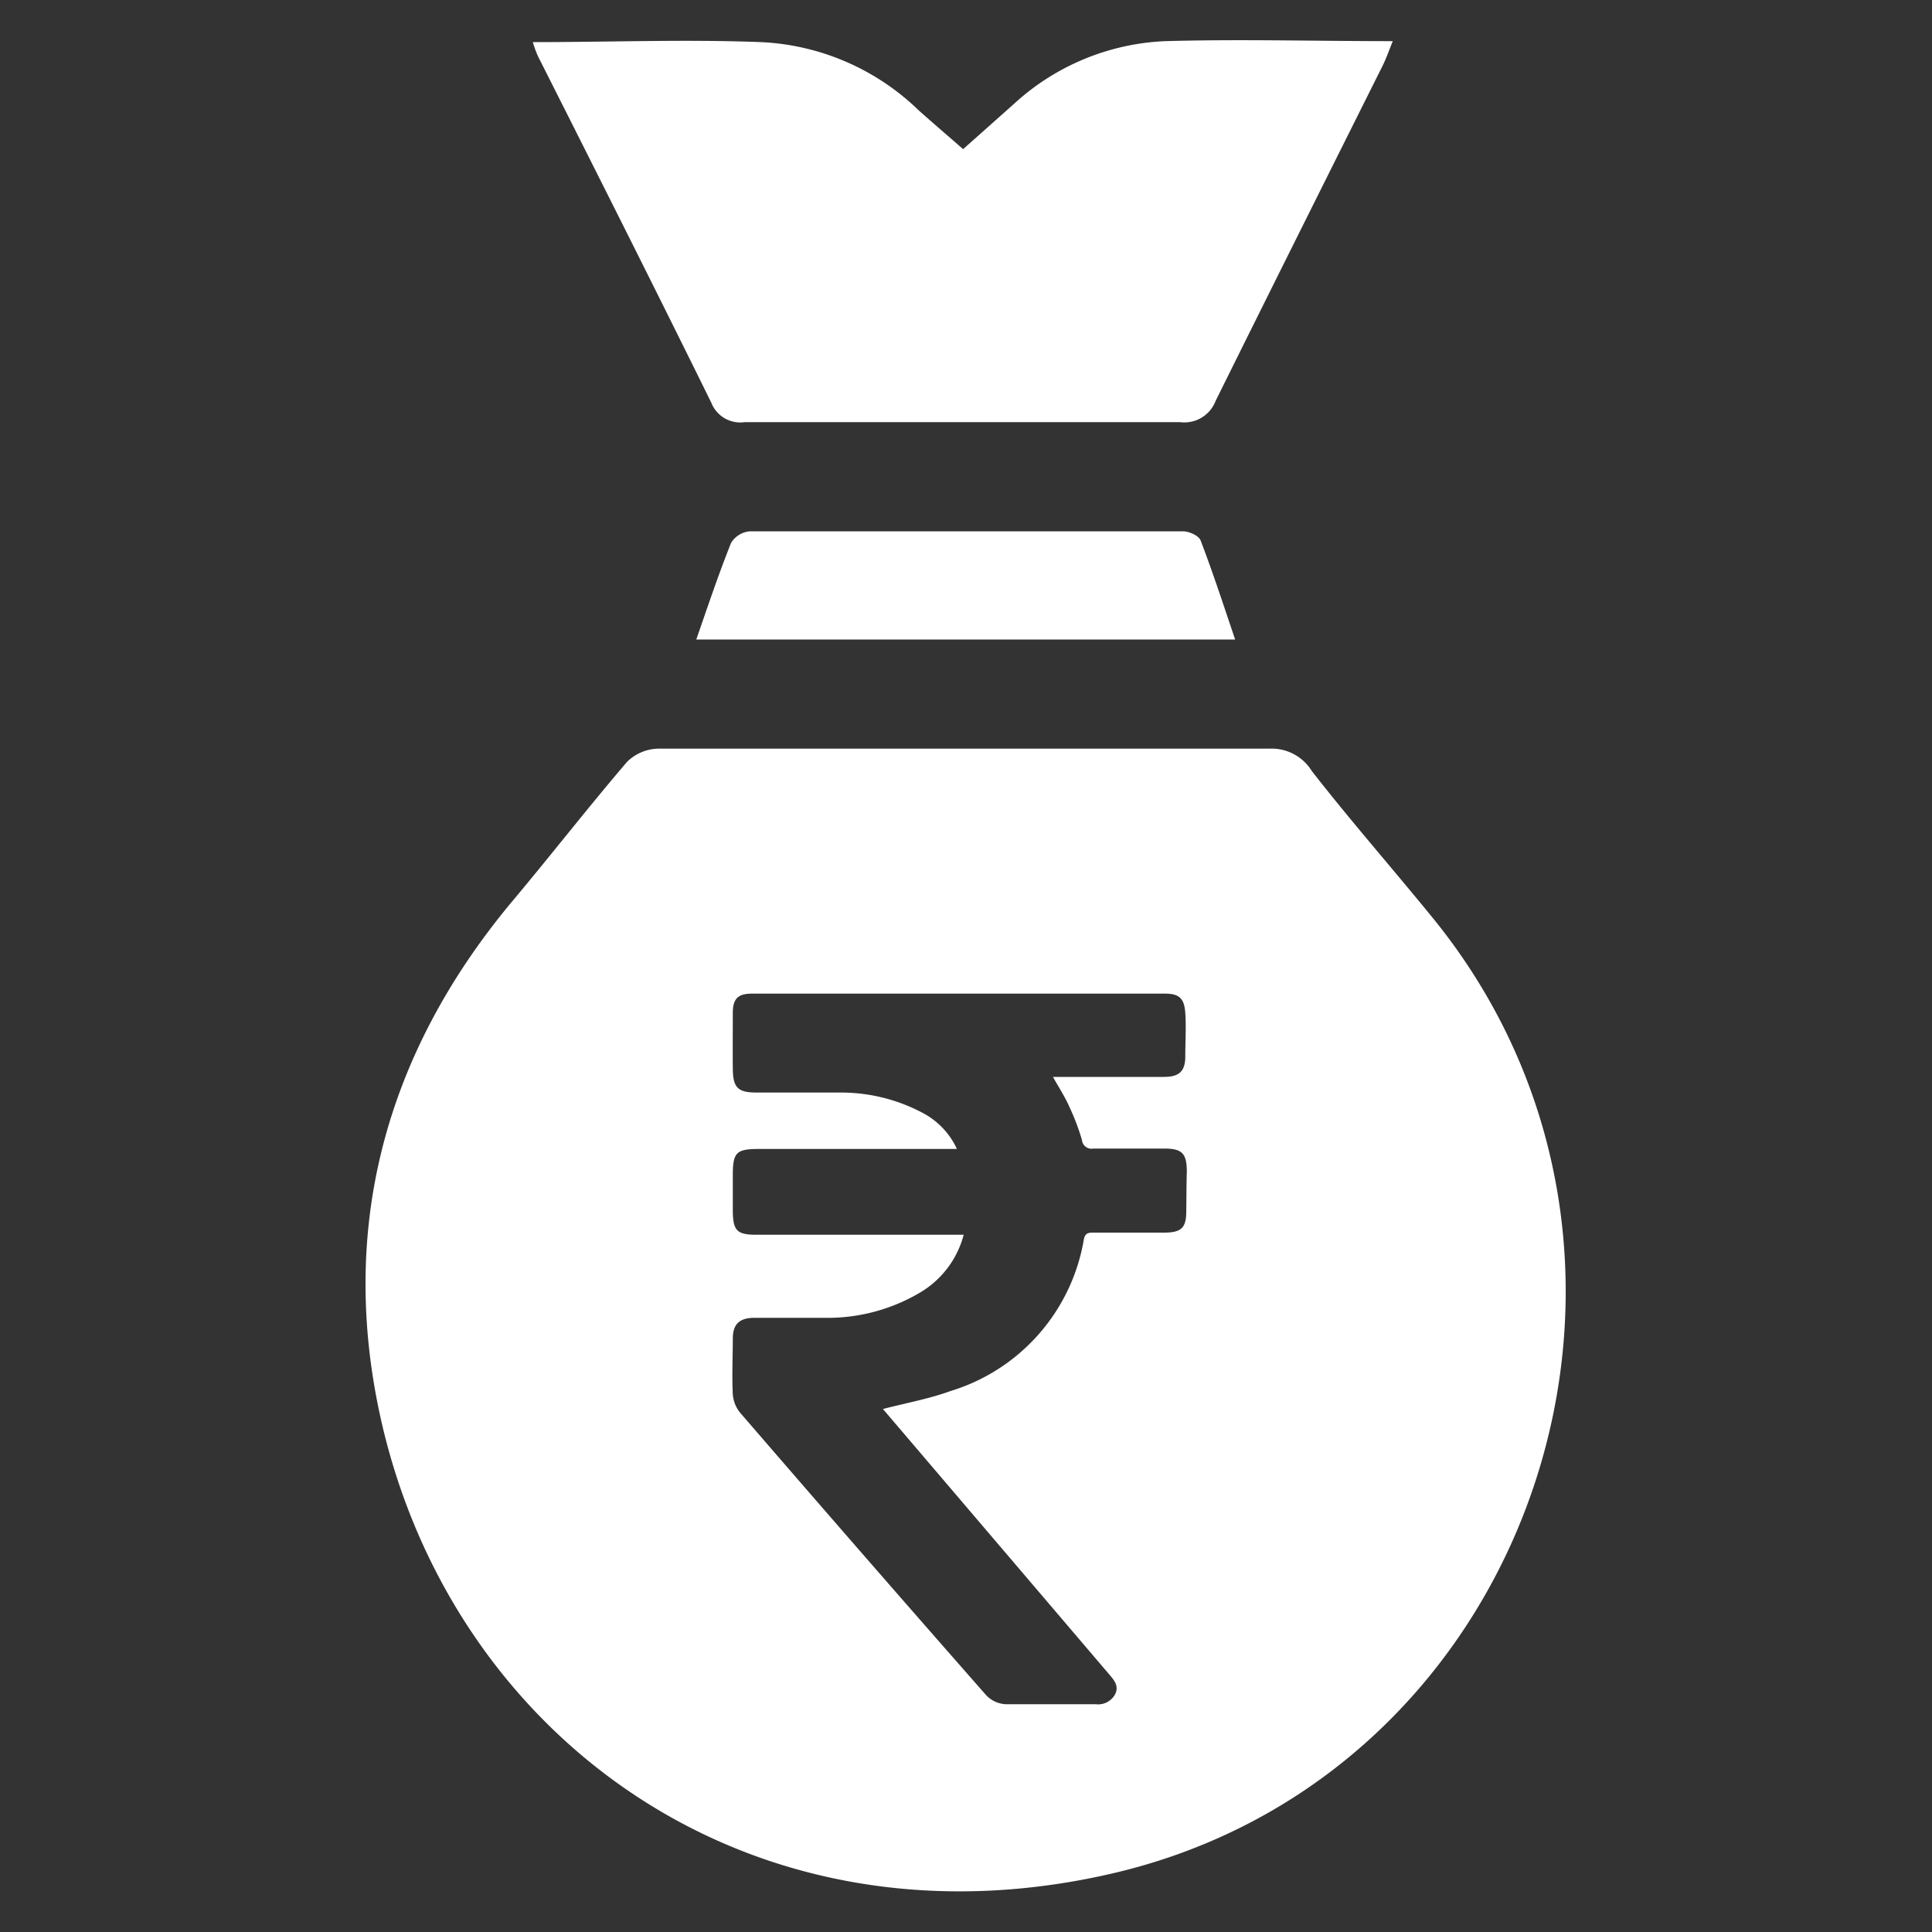
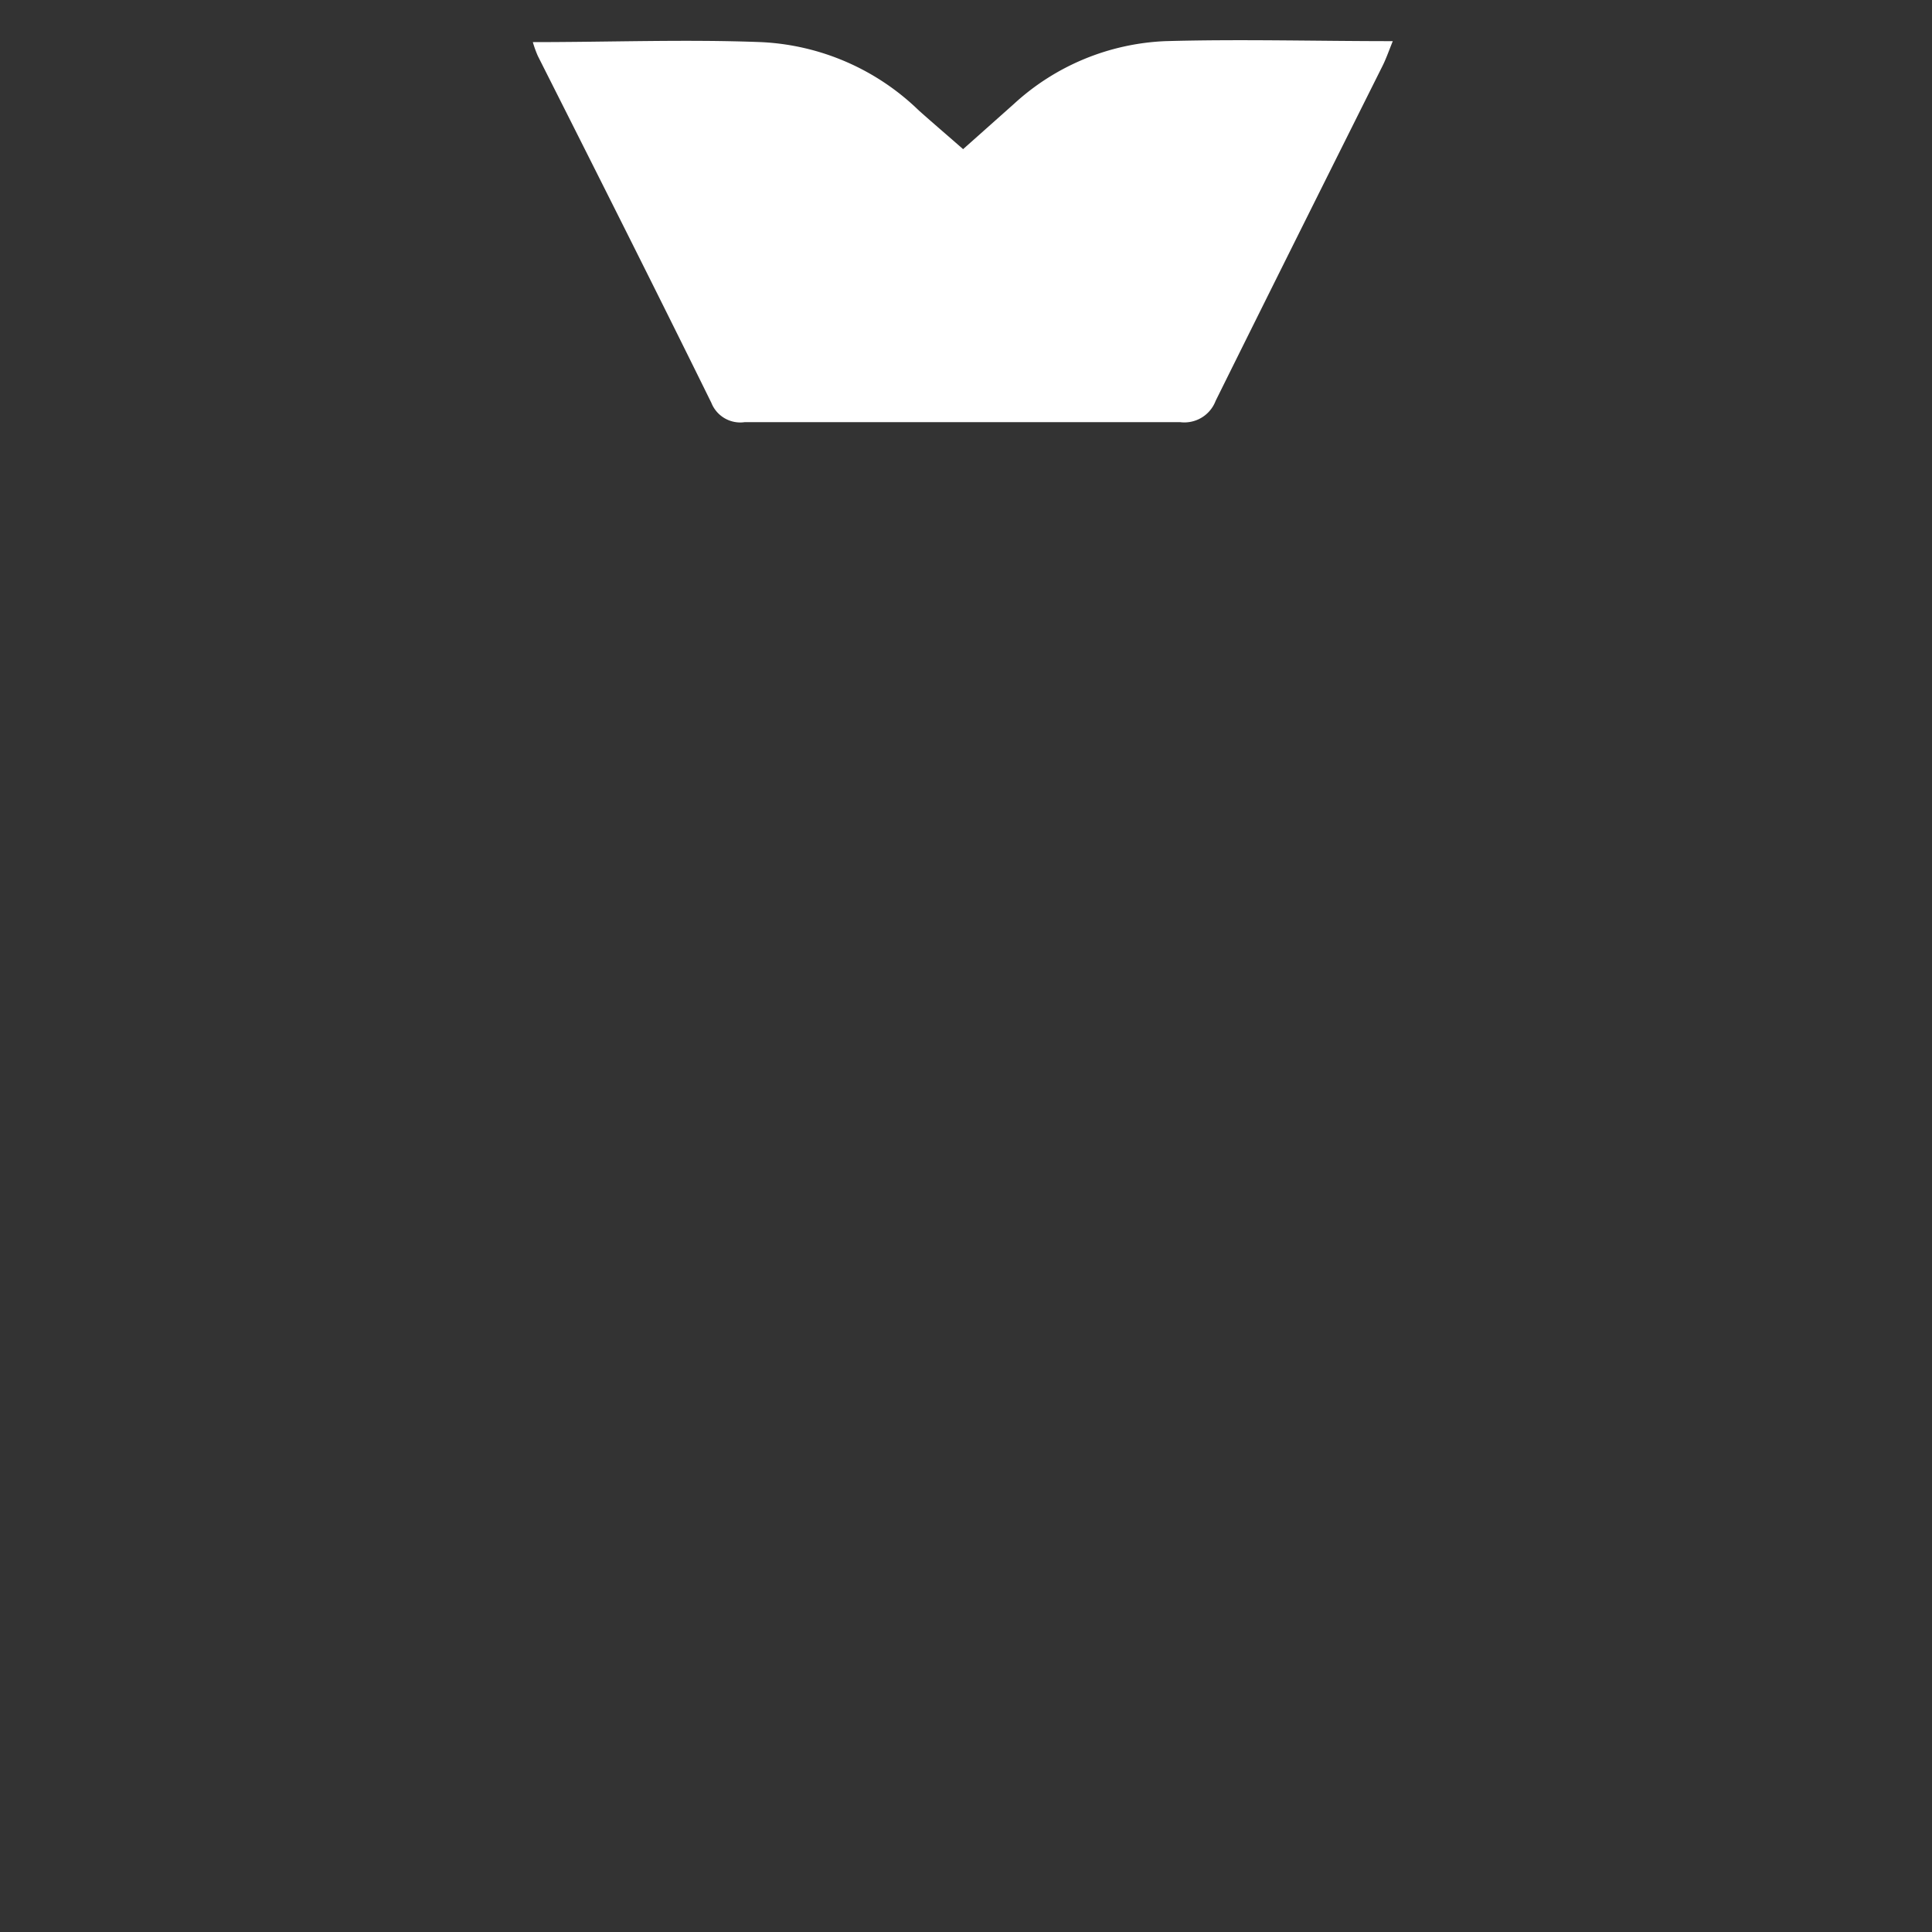
<svg xmlns="http://www.w3.org/2000/svg" id="Layer_1" data-name="Layer 1" viewBox="0 0 100 100">
  <rect x="0" y="0" width="100" height="100" fill="#333333" stroke="none" />
  <defs>
    <style>.cls-1{fill:#fff;}</style>
  </defs>
-   <path class="cls-1" d="M74.15,47.5c-2.07-2.54-4.23-5-6.25-7.59a2.44,2.44,0,0,0-2.18-1.16c-5.21,0-10.43,0-15.66,0s-10.64,0-16,0a2.37,2.37,0,0,0-1.61.69c-2.06,2.41-4,4.91-6.06,7.36-6.5,7.86-8.89,16.89-6.65,26.77C23.49,90,38.87,101.23,57.44,97,79.42,92,88.41,65,74.15,47.5ZM61.4,62.71c0,.83-.25,1.08-1.1,1.09H56.62c-.26,0-.45,0-.52.35A9.93,9.93,0,0,1,49.2,72c-1.13.41-2.31.62-3.5.93l.41.48,11.34,13.3c.26.3.47.6.26,1a1,1,0,0,1-1,.5c-1.55,0-3.1,0-4.66,0a1.5,1.5,0,0,1-1-.46q-6.41-7.29-12.76-14.65a1.72,1.72,0,0,1-.36-.93c-.05-1,0-1.91,0-2.88,0-.74.33-1.07,1.09-1.08,1.34,0,2.69,0,4,0a9.4,9.4,0,0,0,4.59-1.3,4.92,4.92,0,0,0,2.27-3H39.14c-1,0-1.2-.22-1.21-1.23V60.84c0-1.2.18-1.37,1.36-1.37H49.53a4,4,0,0,0-1.76-1.86,9,9,0,0,0-4.24-1.06c-1.45,0-2.91,0-4.37,0-1,0-1.22-.28-1.23-1.24s0-1.92,0-2.88c0-.76.29-1,1-1H60.3c.76,0,1,.27,1.05,1s0,1.5,0,2.25-.3,1.06-1.09,1.06H54.5c.32.57.64,1.06.87,1.59A11.84,11.84,0,0,1,56,59a.5.5,0,0,0,.59.45h3.68c.91,0,1.15.25,1.16,1.16C61.41,61.33,61.41,62,61.4,62.71Z" />
  <path class="cls-1" d="M36.82,20.85a1.61,1.61,0,0,0,1.73,1q11.27,0,22.53,0a1.73,1.73,0,0,0,1.84-1.1C65.77,15,68.67,9.19,71.56,3.41c.19-.38.33-.79.53-1.28-4,0-7.91-.11-11.78,0a12.34,12.34,0,0,0-7.83,3.25L49.85,7.72c-.81-.71-1.56-1.35-2.29-2a12.55,12.55,0,0,0-8.17-3.54c-3.87-.15-7.75,0-11.81,0a5.55,5.55,0,0,0,.26.72C30.84,8.85,33.86,14.84,36.82,20.85Z" />
-   <path class="cls-1" d="M61.22,27.5c-7.46,0-14.92,0-22.38,0a1.26,1.26,0,0,0-1,.6c-.64,1.6-1.19,3.24-1.8,5H63.93c-.6-1.78-1.15-3.46-1.78-5.11C62.06,27.72,61.54,27.5,61.22,27.5Z" />
</svg>